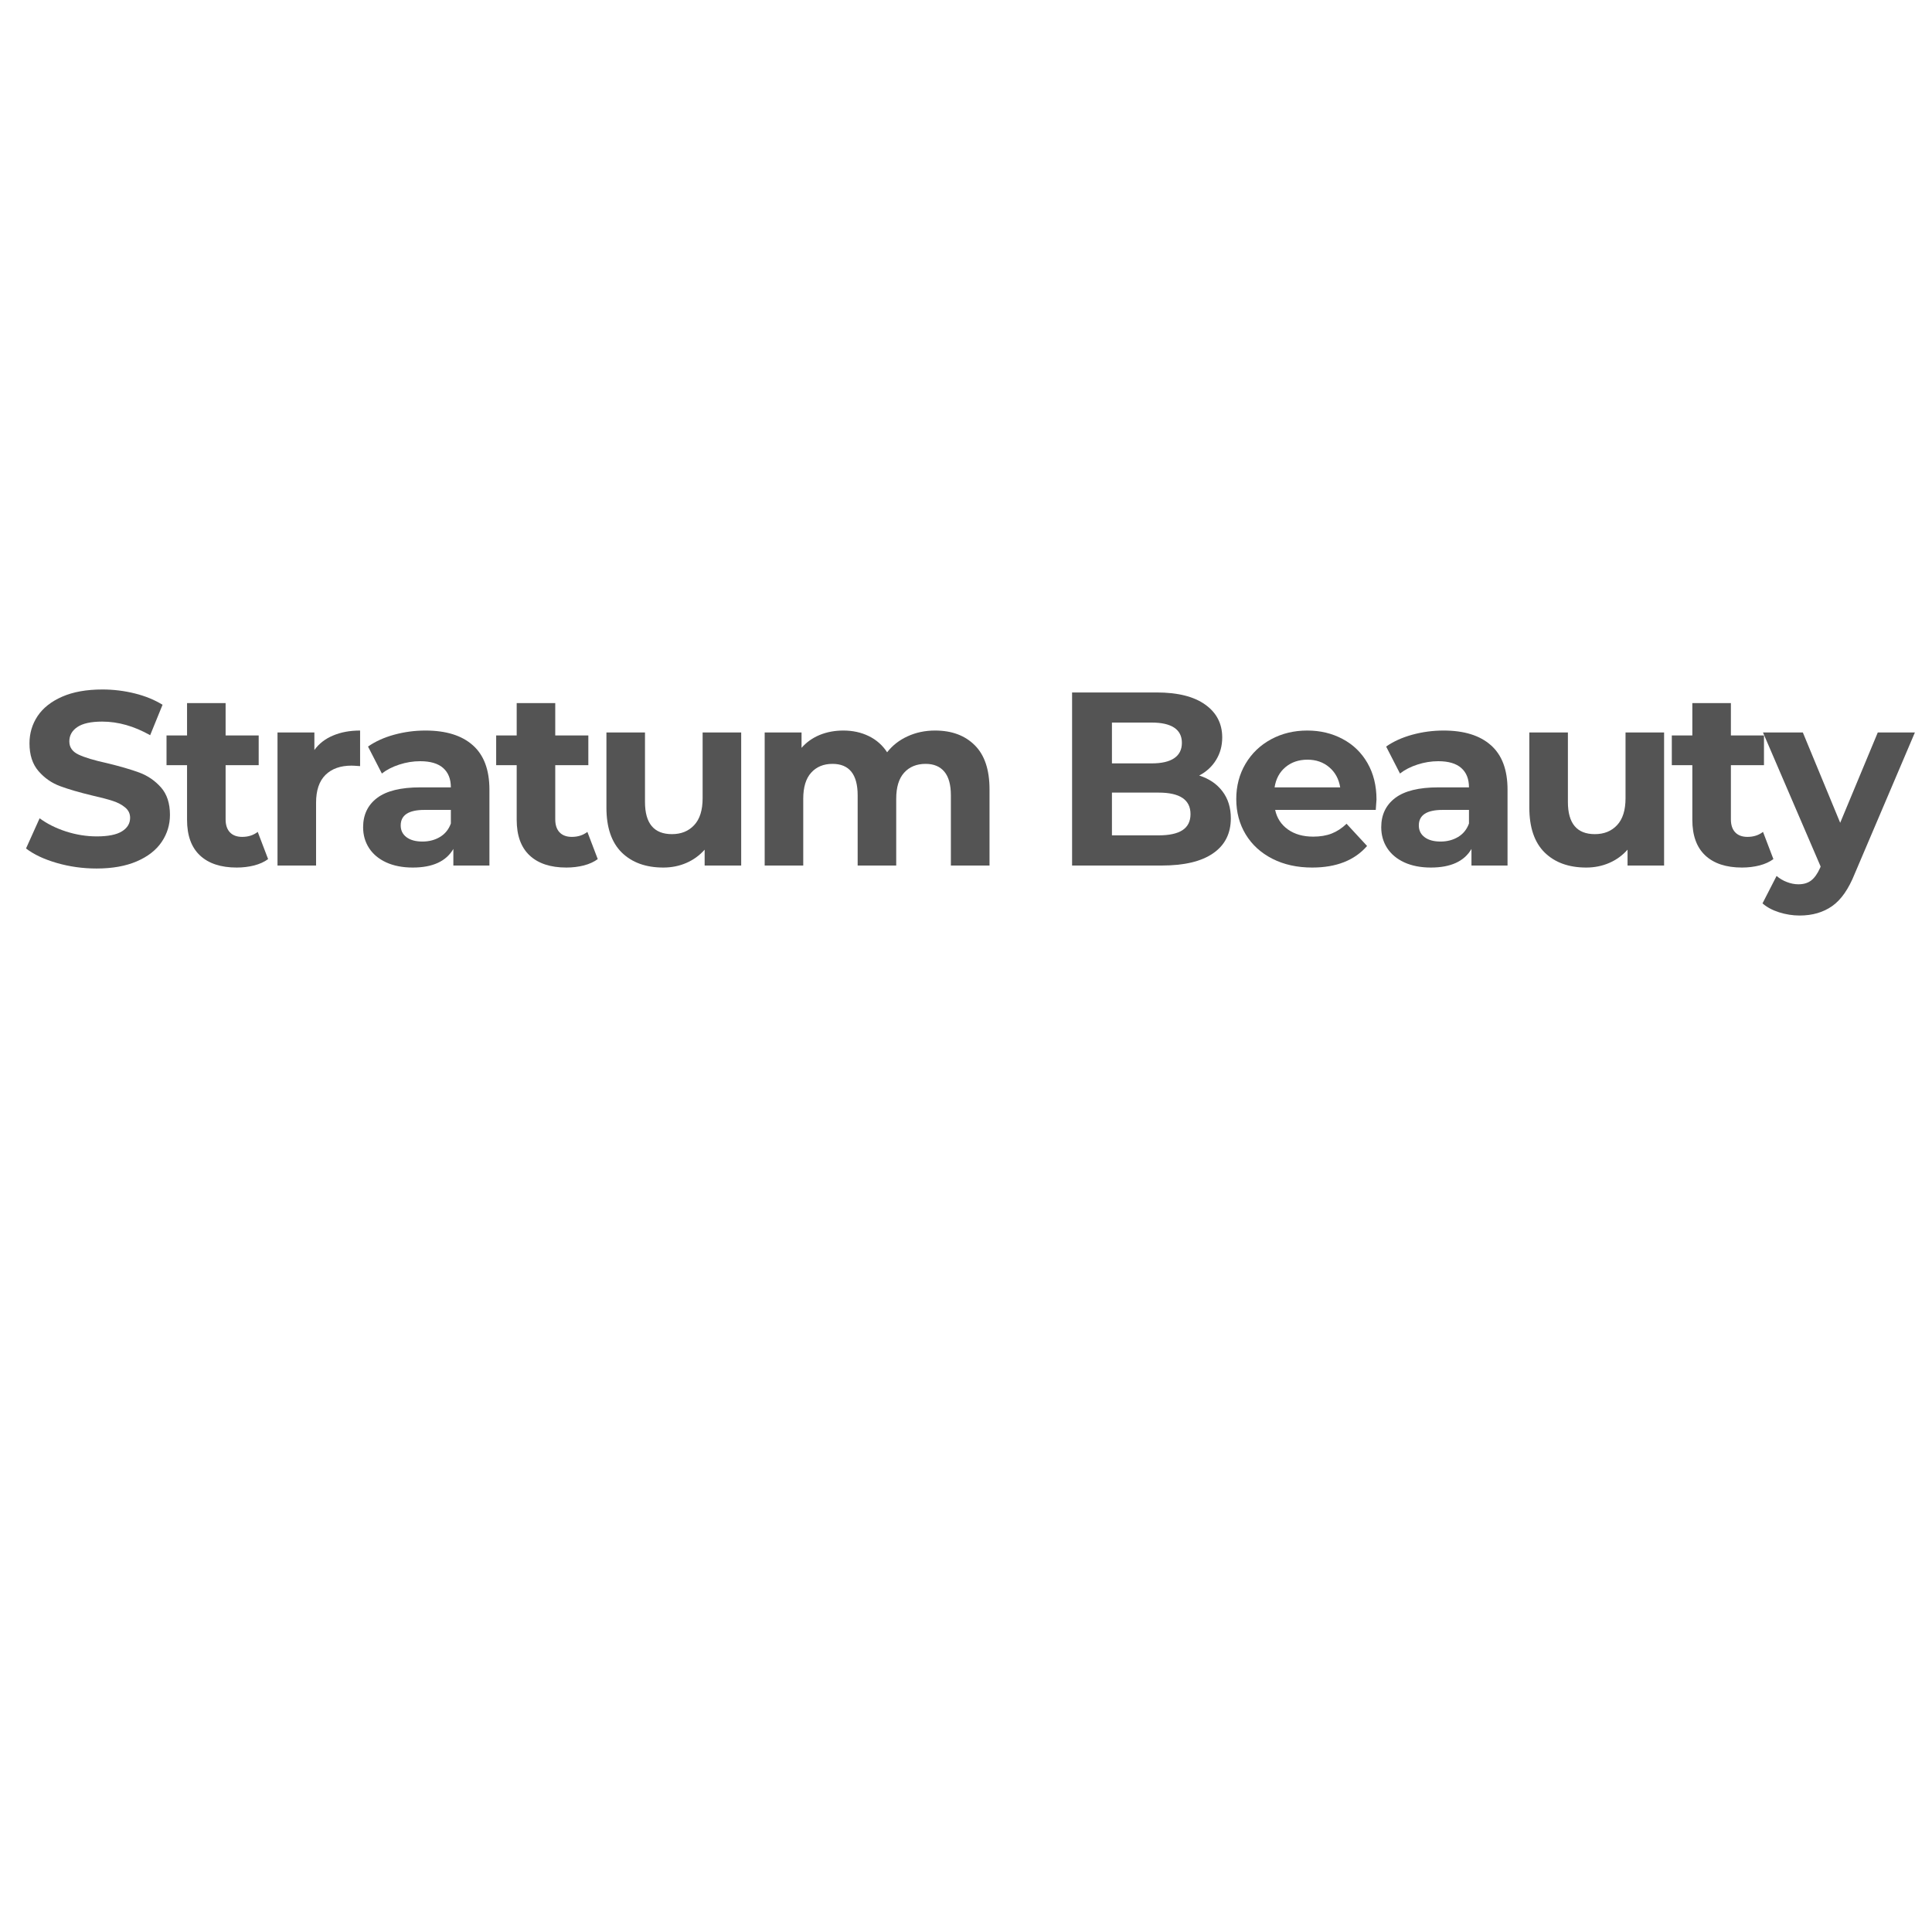
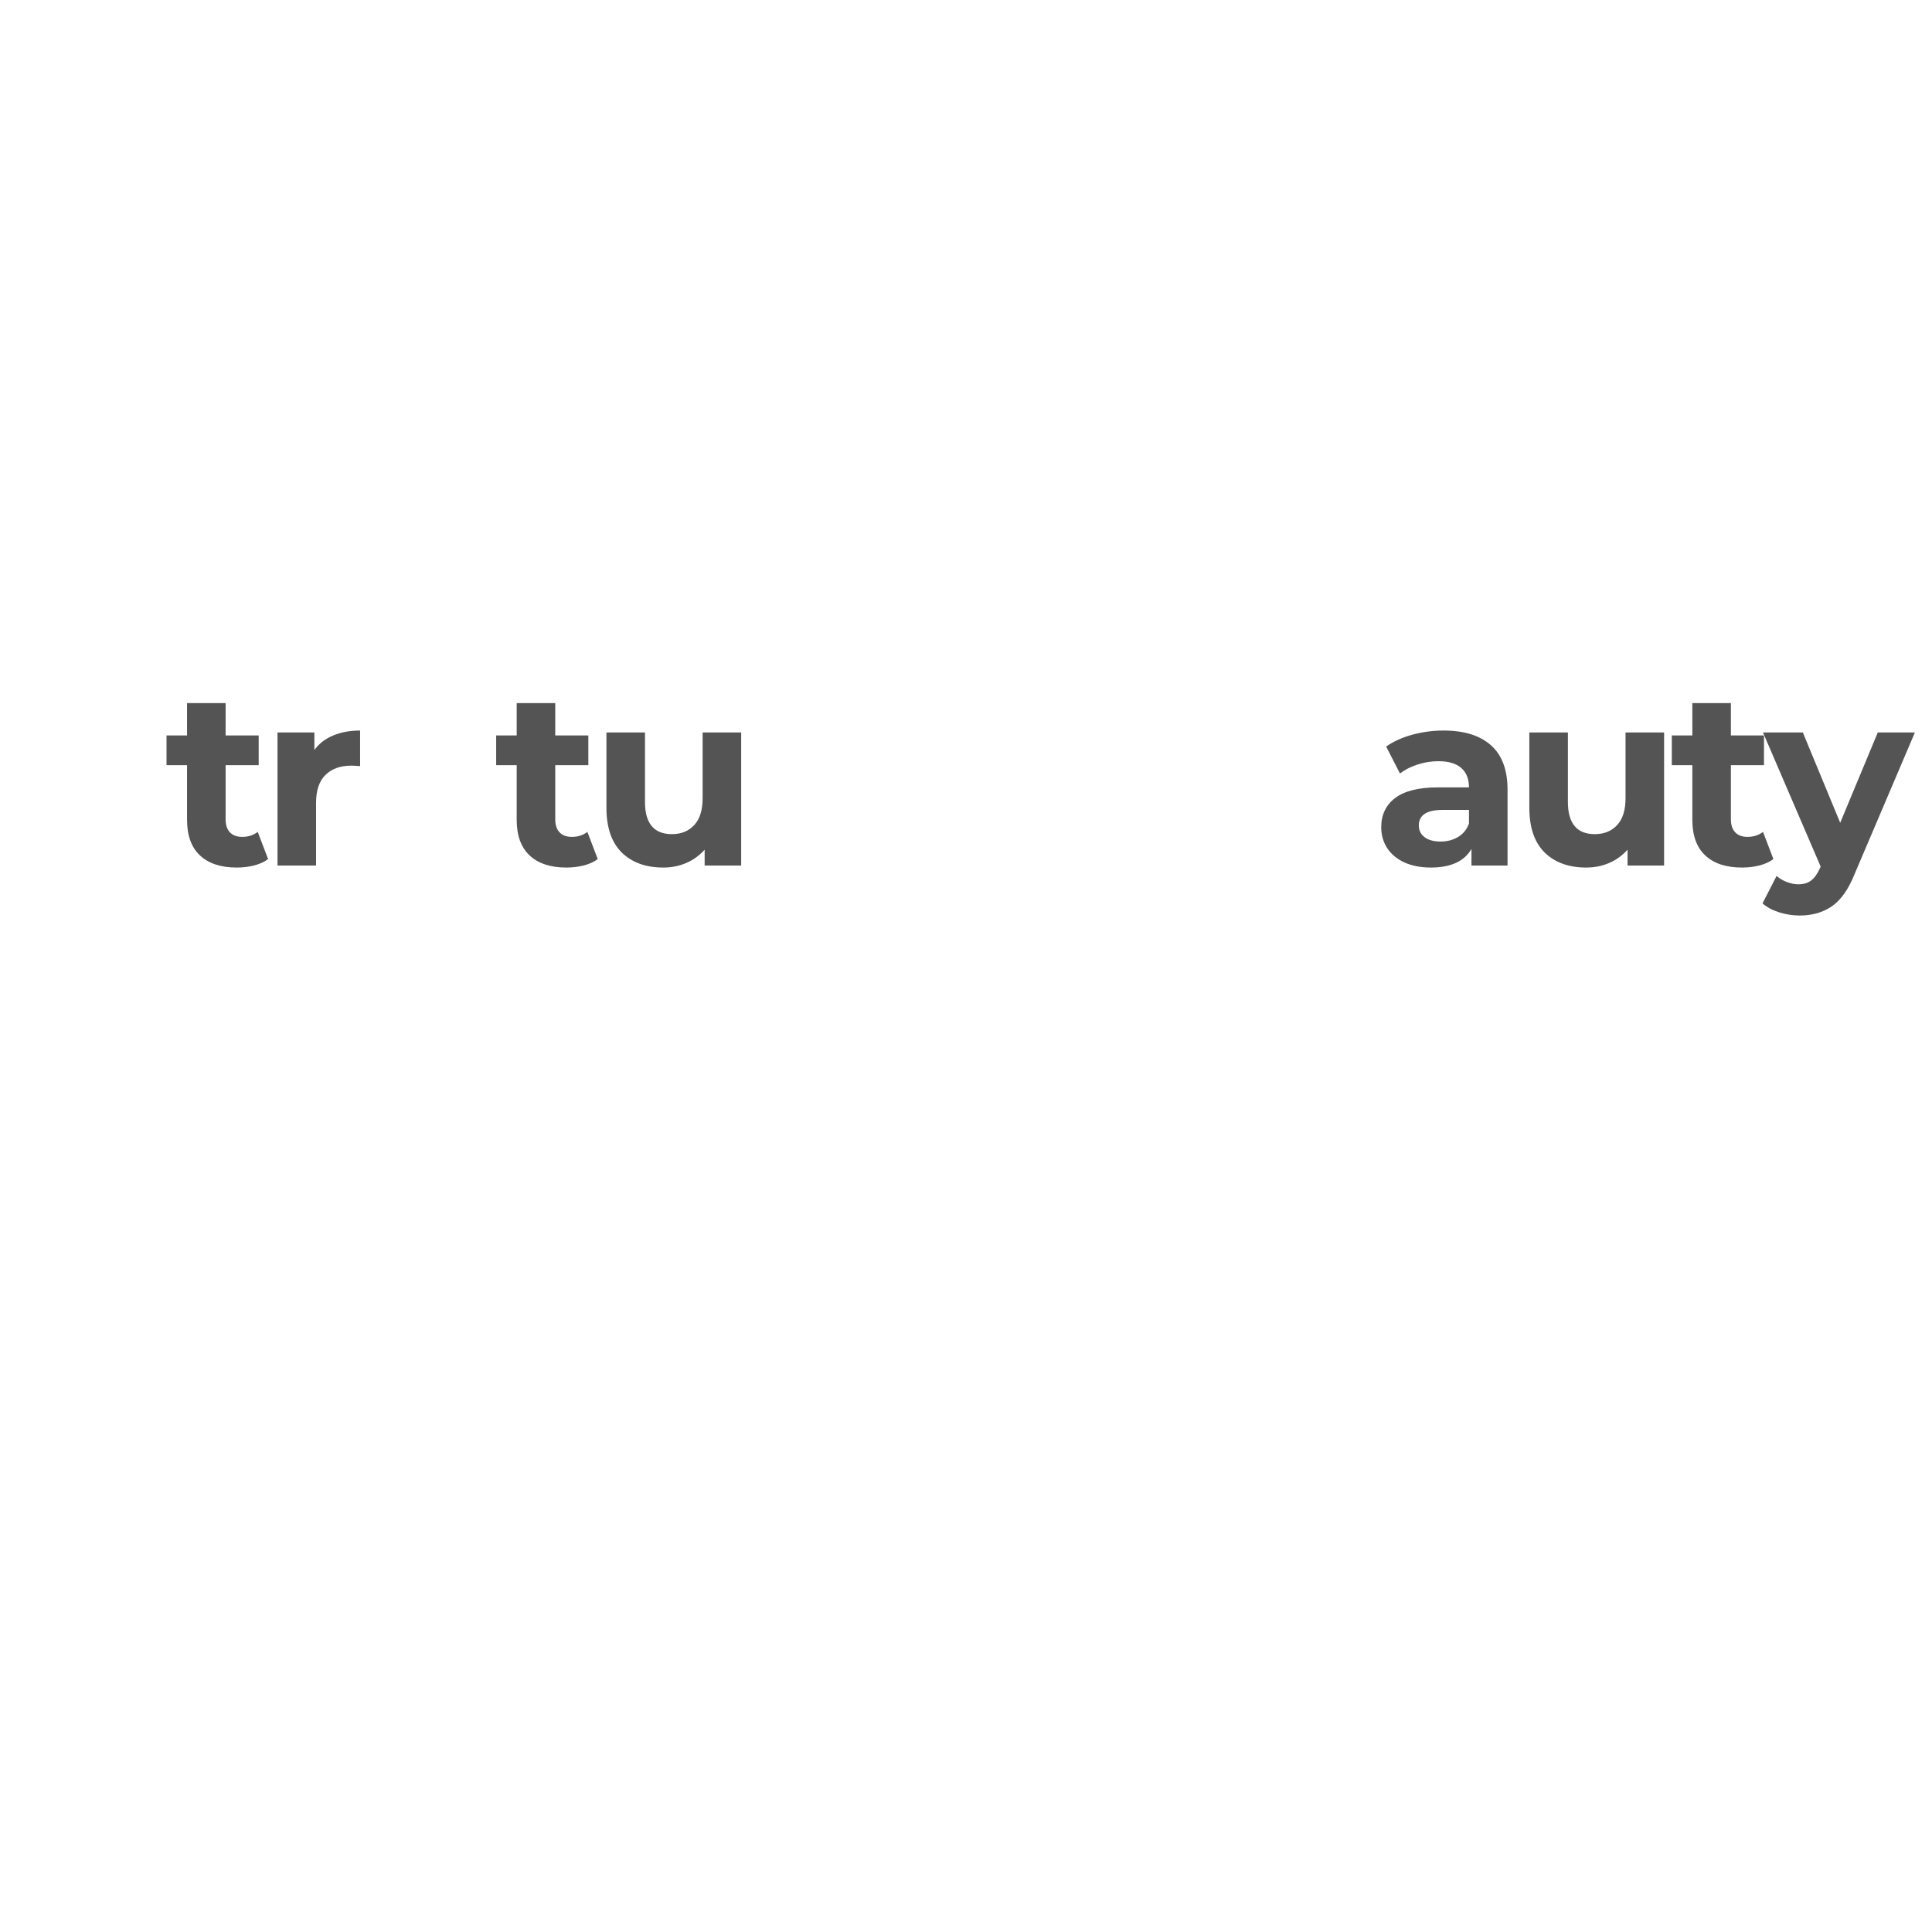
<svg xmlns="http://www.w3.org/2000/svg" version="1.0" preserveAspectRatio="xMidYMid meet" height="500" viewBox="0 0 375 375" zoomAndPan="magnify" width="500">
  <defs>
    <g />
  </defs>
  <rect fill-opacity="1" height="450" y="-37.5" fill="#ffffff" width="450" x="-37.5" />
  <rect fill-opacity="1" height="450" y="-37.5" fill="#ffffff" width="450" x="-37.5" />
  <g fill-opacity="1" fill="#545454">
    <g transform="translate(3.707, 168)">
      <g>
-         <path d="M 15.031 0.578 C 12.375 0.578 9.801 0.219 7.312 -0.5 C 4.832 -1.219 2.844 -2.156 1.344 -3.312 L 3.984 -9.172 C 5.422 -8.109 7.129 -7.254 9.109 -6.609 C 11.098 -5.973 13.086 -5.656 15.078 -5.656 C 17.285 -5.656 18.914 -5.984 19.969 -6.641 C 21.02 -7.297 21.547 -8.172 21.547 -9.266 C 21.547 -10.066 21.234 -10.727 20.609 -11.25 C 19.992 -11.781 19.195 -12.207 18.219 -12.531 C 17.238 -12.852 15.914 -13.203 14.25 -13.578 C 11.695 -14.191 9.602 -14.801 7.969 -15.406 C 6.332 -16.008 4.93 -16.984 3.766 -18.328 C 2.598 -19.68 2.016 -21.477 2.016 -23.719 C 2.016 -25.664 2.539 -27.43 3.594 -29.016 C 4.656 -30.598 6.25 -31.852 8.375 -32.781 C 10.5 -33.707 13.098 -34.172 16.172 -34.172 C 18.316 -34.172 20.41 -33.914 22.453 -33.406 C 24.504 -32.895 26.301 -32.16 27.844 -31.203 L 25.438 -25.297 C 22.332 -27.055 19.227 -27.938 16.125 -27.938 C 13.945 -27.938 12.336 -27.582 11.297 -26.875 C 10.266 -26.176 9.75 -25.25 9.75 -24.094 C 9.75 -22.945 10.348 -22.094 11.547 -21.531 C 12.742 -20.969 14.578 -20.414 17.047 -19.875 C 19.598 -19.258 21.691 -18.648 23.328 -18.047 C 24.961 -17.441 26.363 -16.484 27.531 -15.172 C 28.695 -13.859 29.281 -12.082 29.281 -9.844 C 29.281 -7.914 28.742 -6.16 27.672 -4.578 C 26.598 -2.992 24.988 -1.738 22.844 -0.812 C 20.695 0.113 18.094 0.578 15.031 0.578 Z M 15.031 0.578" />
-       </g>
+         </g>
    </g>
  </g>
  <g fill-opacity="1" fill="#545454">
    <g transform="translate(31.931, 168)">
      <g>
        <path d="M 20.109 -1.25 C 19.379 -0.707 18.477 -0.297 17.406 -0.016 C 16.332 0.254 15.203 0.391 14.016 0.391 C 10.941 0.391 8.566 -0.391 6.891 -1.953 C 5.211 -3.523 4.375 -5.832 4.375 -8.875 L 4.375 -19.484 L 0.391 -19.484 L 0.391 -25.25 L 4.375 -25.25 L 4.375 -31.531 L 11.859 -31.531 L 11.859 -25.25 L 18.281 -25.25 L 18.281 -19.484 L 11.859 -19.484 L 11.859 -8.969 C 11.859 -7.883 12.133 -7.047 12.688 -6.453 C 13.25 -5.859 14.047 -5.562 15.078 -5.562 C 16.254 -5.562 17.258 -5.883 18.094 -6.531 Z M 20.109 -1.25" />
      </g>
    </g>
  </g>
  <g fill-opacity="1" fill="#545454">
    <g transform="translate(50.411, 168)">
      <g>
        <path d="M 10.609 -22.422 C 11.504 -23.66 12.711 -24.598 14.234 -25.234 C 15.754 -25.879 17.504 -26.203 19.484 -26.203 L 19.484 -19.297 C 18.648 -19.359 18.094 -19.391 17.812 -19.391 C 15.664 -19.391 13.984 -18.789 12.766 -17.594 C 11.547 -16.395 10.938 -14.594 10.938 -12.188 L 10.938 0 L 3.453 0 L 3.453 -25.828 L 10.609 -25.828 Z M 10.609 -22.422" />
      </g>
    </g>
  </g>
  <g fill-opacity="1" fill="#545454">
    <g transform="translate(68.699, 168)">
      <g>
-         <path d="M 13.875 -26.203 C 17.875 -26.203 20.941 -25.25 23.078 -23.344 C 25.223 -21.445 26.297 -18.578 26.297 -14.734 L 26.297 0 L 19.297 0 L 19.297 -3.219 C 17.891 -0.812 15.266 0.391 11.422 0.391 C 9.441 0.391 7.723 0.055 6.266 -0.609 C 4.805 -1.285 3.691 -2.219 2.922 -3.406 C 2.16 -4.594 1.781 -5.938 1.781 -7.438 C 1.781 -9.844 2.68 -11.734 4.484 -13.109 C 6.297 -14.484 9.086 -15.172 12.859 -15.172 L 18.812 -15.172 C 18.812 -16.797 18.316 -18.047 17.328 -18.922 C 16.336 -19.805 14.848 -20.25 12.859 -20.25 C 11.484 -20.25 10.129 -20.031 8.797 -19.594 C 7.473 -19.164 6.348 -18.586 5.422 -17.859 L 2.734 -23.094 C 4.141 -24.082 5.828 -24.848 7.797 -25.391 C 9.766 -25.93 11.789 -26.203 13.875 -26.203 Z M 13.297 -4.656 C 14.578 -4.656 15.711 -4.953 16.703 -5.547 C 17.691 -6.141 18.395 -7.008 18.812 -8.156 L 18.812 -10.797 L 13.688 -10.797 C 10.613 -10.797 9.078 -9.789 9.078 -7.781 C 9.078 -6.82 9.453 -6.062 10.203 -5.5 C 10.953 -4.938 11.984 -4.656 13.297 -4.656 Z M 13.297 -4.656" />
-       </g>
+         </g>
    </g>
  </g>
  <g fill-opacity="1" fill="#545454">
    <g transform="translate(95.915, 168)">
      <g>
        <path d="M 20.109 -1.25 C 19.379 -0.707 18.477 -0.297 17.406 -0.016 C 16.332 0.254 15.203 0.391 14.016 0.391 C 10.941 0.391 8.566 -0.391 6.891 -1.953 C 5.211 -3.523 4.375 -5.832 4.375 -8.875 L 4.375 -19.484 L 0.391 -19.484 L 0.391 -25.25 L 4.375 -25.25 L 4.375 -31.531 L 11.859 -31.531 L 11.859 -25.25 L 18.281 -25.25 L 18.281 -19.484 L 11.859 -19.484 L 11.859 -8.969 C 11.859 -7.883 12.133 -7.047 12.688 -6.453 C 13.25 -5.859 14.047 -5.562 15.078 -5.562 C 16.254 -5.562 17.258 -5.883 18.094 -6.531 Z M 20.109 -1.25" />
      </g>
    </g>
  </g>
  <g fill-opacity="1" fill="#545454">
    <g transform="translate(114.395, 168)">
      <g>
        <path d="M 29.469 -25.828 L 29.469 0 L 22.375 0 L 22.375 -3.078 C 21.375 -1.953 20.188 -1.094 18.812 -0.5 C 17.438 0.094 15.953 0.391 14.359 0.391 C 10.961 0.391 8.27 -0.582 6.281 -2.531 C 4.301 -4.488 3.312 -7.391 3.312 -11.234 L 3.312 -25.828 L 10.797 -25.828 L 10.797 -12.344 C 10.797 -8.176 12.539 -6.094 16.031 -6.094 C 17.82 -6.094 19.258 -6.676 20.344 -7.844 C 21.438 -9.008 21.984 -10.75 21.984 -13.062 L 21.984 -25.828 Z M 29.469 -25.828" />
      </g>
    </g>
  </g>
  <g fill-opacity="1" fill="#545454">
    <g transform="translate(144.971, 168)">
      <g>
-         <path d="M 36.531 -26.203 C 39.758 -26.203 42.328 -25.25 44.234 -23.344 C 46.141 -21.445 47.094 -18.594 47.094 -14.781 L 47.094 0 L 39.594 0 L 39.594 -13.625 C 39.594 -15.676 39.172 -17.207 38.328 -18.219 C 37.484 -19.227 36.273 -19.734 34.703 -19.734 C 32.941 -19.734 31.547 -19.16 30.516 -18.016 C 29.492 -16.879 28.984 -15.191 28.984 -12.953 L 28.984 0 L 21.5 0 L 21.5 -13.625 C 21.5 -17.695 19.867 -19.734 16.609 -19.734 C 14.879 -19.734 13.5 -19.16 12.469 -18.016 C 11.445 -16.879 10.938 -15.191 10.938 -12.953 L 10.938 0 L 3.453 0 L 3.453 -25.828 L 10.609 -25.828 L 10.609 -22.844 C 11.566 -23.938 12.738 -24.77 14.125 -25.344 C 15.52 -25.914 17.051 -26.203 18.719 -26.203 C 20.539 -26.203 22.188 -25.844 23.656 -25.125 C 25.133 -24.406 26.32 -23.359 27.219 -21.984 C 28.27 -23.328 29.602 -24.363 31.219 -25.094 C 32.832 -25.832 34.602 -26.203 36.531 -26.203 Z M 36.531 -26.203" />
-       </g>
+         </g>
    </g>
  </g>
  <g fill-opacity="1" fill="#545454">
    <g transform="translate(204.107, 168)">
      <g>
-         <path d="M 28.656 -17.469 C 30.57 -16.863 32.07 -15.848 33.156 -14.422 C 34.25 -12.992 34.797 -11.242 34.797 -9.172 C 34.797 -6.223 33.648 -3.957 31.359 -2.375 C 29.078 -0.789 25.742 0 21.359 0 L 3.984 0 L 3.984 -33.594 L 20.406 -33.594 C 24.5 -33.594 27.641 -32.805 29.828 -31.234 C 32.023 -29.672 33.125 -27.547 33.125 -24.859 C 33.125 -23.234 32.727 -21.781 31.938 -20.5 C 31.156 -19.219 30.062 -18.207 28.656 -17.469 Z M 11.719 -27.75 L 11.719 -19.828 L 19.438 -19.828 C 21.352 -19.828 22.805 -20.16 23.797 -20.828 C 24.797 -21.504 25.297 -22.5 25.297 -23.812 C 25.297 -25.125 24.797 -26.109 23.797 -26.766 C 22.805 -27.422 21.352 -27.75 19.438 -27.75 Z M 20.781 -5.859 C 22.832 -5.859 24.375 -6.191 25.406 -6.859 C 26.445 -7.535 26.969 -8.578 26.969 -9.984 C 26.969 -12.766 24.906 -14.156 20.781 -14.156 L 11.719 -14.156 L 11.719 -5.859 Z M 20.781 -5.859" />
-       </g>
+         </g>
    </g>
  </g>
  <g fill-opacity="1" fill="#545454">
    <g transform="translate(238.427, 168)">
      <g>
-         <path d="M 28.75 -12.812 C 28.75 -12.719 28.703 -12.047 28.609 -10.797 L 9.078 -10.797 C 9.422 -9.203 10.25 -7.938 11.562 -7 C 12.875 -6.07 14.508 -5.609 16.469 -5.609 C 17.812 -5.609 19 -5.805 20.031 -6.203 C 21.07 -6.609 22.039 -7.242 22.938 -8.109 L 26.922 -3.797 C 24.492 -1.004 20.941 0.391 16.266 0.391 C 13.359 0.391 10.785 -0.176 8.547 -1.312 C 6.305 -2.457 4.578 -4.035 3.359 -6.047 C 2.141 -8.066 1.531 -10.352 1.531 -12.906 C 1.531 -15.438 2.129 -17.719 3.328 -19.75 C 4.535 -21.781 6.188 -23.363 8.281 -24.5 C 10.375 -25.633 12.719 -26.203 15.312 -26.203 C 17.844 -26.203 20.129 -25.656 22.172 -24.562 C 24.223 -23.477 25.832 -21.922 27 -19.891 C 28.164 -17.859 28.75 -15.5 28.75 -12.812 Z M 15.359 -20.547 C 13.66 -20.547 12.234 -20.062 11.078 -19.094 C 9.93 -18.133 9.227 -16.828 8.969 -15.172 L 21.703 -15.172 C 21.441 -16.797 20.734 -18.098 19.578 -19.078 C 18.43 -20.055 17.023 -20.547 15.359 -20.547 Z M 15.359 -20.547" />
-       </g>
+         </g>
    </g>
  </g>
  <g fill-opacity="1" fill="#545454">
    <g transform="translate(266.315, 168)">
      <g>
        <path d="M 13.875 -26.203 C 17.875 -26.203 20.941 -25.25 23.078 -23.344 C 25.223 -21.445 26.297 -18.578 26.297 -14.734 L 26.297 0 L 19.297 0 L 19.297 -3.219 C 17.891 -0.812 15.266 0.391 11.422 0.391 C 9.441 0.391 7.723 0.055 6.266 -0.609 C 4.805 -1.285 3.691 -2.219 2.922 -3.406 C 2.16 -4.594 1.781 -5.938 1.781 -7.438 C 1.781 -9.844 2.68 -11.734 4.484 -13.109 C 6.297 -14.484 9.086 -15.172 12.859 -15.172 L 18.812 -15.172 C 18.812 -16.797 18.316 -18.047 17.328 -18.922 C 16.336 -19.805 14.848 -20.25 12.859 -20.25 C 11.484 -20.25 10.129 -20.031 8.797 -19.594 C 7.473 -19.164 6.348 -18.586 5.422 -17.859 L 2.734 -23.094 C 4.141 -24.082 5.828 -24.848 7.797 -25.391 C 9.766 -25.93 11.789 -26.203 13.875 -26.203 Z M 13.297 -4.656 C 14.578 -4.656 15.711 -4.953 16.703 -5.547 C 17.691 -6.141 18.395 -7.008 18.812 -8.156 L 18.812 -10.797 L 13.688 -10.797 C 10.613 -10.797 9.078 -9.789 9.078 -7.781 C 9.078 -6.82 9.453 -6.062 10.203 -5.5 C 10.953 -4.938 11.984 -4.656 13.297 -4.656 Z M 13.297 -4.656" />
      </g>
    </g>
  </g>
  <g fill-opacity="1" fill="#545454">
    <g transform="translate(293.531, 168)">
      <g>
        <path d="M 29.469 -25.828 L 29.469 0 L 22.375 0 L 22.375 -3.078 C 21.375 -1.953 20.188 -1.094 18.812 -0.5 C 17.438 0.094 15.953 0.391 14.359 0.391 C 10.961 0.391 8.27 -0.582 6.281 -2.531 C 4.301 -4.488 3.312 -7.391 3.312 -11.234 L 3.312 -25.828 L 10.797 -25.828 L 10.797 -12.344 C 10.797 -8.176 12.539 -6.094 16.031 -6.094 C 17.82 -6.094 19.258 -6.676 20.344 -7.844 C 21.438 -9.008 21.984 -10.75 21.984 -13.062 L 21.984 -25.828 Z M 29.469 -25.828" />
      </g>
    </g>
  </g>
  <g fill-opacity="1" fill="#545454">
    <g transform="translate(324.106, 168)">
      <g>
        <path d="M 20.109 -1.25 C 19.379 -0.707 18.477 -0.297 17.406 -0.016 C 16.332 0.254 15.203 0.391 14.016 0.391 C 10.941 0.391 8.566 -0.391 6.891 -1.953 C 5.211 -3.523 4.375 -5.832 4.375 -8.875 L 4.375 -19.484 L 0.391 -19.484 L 0.391 -25.25 L 4.375 -25.25 L 4.375 -31.531 L 11.859 -31.531 L 11.859 -25.25 L 18.281 -25.25 L 18.281 -19.484 L 11.859 -19.484 L 11.859 -8.969 C 11.859 -7.883 12.133 -7.047 12.688 -6.453 C 13.25 -5.859 14.047 -5.562 15.078 -5.562 C 16.254 -5.562 17.258 -5.883 18.094 -6.531 Z M 20.109 -1.25" />
      </g>
    </g>
  </g>
  <g fill-opacity="1" fill="#545454">
    <g transform="translate(342.586, 168)">
      <g>
        <path d="M 29.094 -25.828 L 17.422 1.578 C 16.234 4.555 14.77 6.656 13.031 7.875 C 11.289 9.094 9.188 9.703 6.719 9.703 C 5.375 9.703 4.047 9.492 2.734 9.078 C 1.422 8.66 0.348 8.082 -0.484 7.344 L 2.25 2.016 C 2.832 2.523 3.5 2.922 4.25 3.203 C 5 3.492 5.742 3.641 6.484 3.641 C 7.504 3.641 8.332 3.391 8.969 2.891 C 9.613 2.398 10.191 1.582 10.703 0.438 L 10.797 0.188 L -0.391 -25.828 L 7.344 -25.828 L 14.594 -8.297 L 21.891 -25.828 Z M 29.094 -25.828" />
      </g>
    </g>
  </g>
</svg>